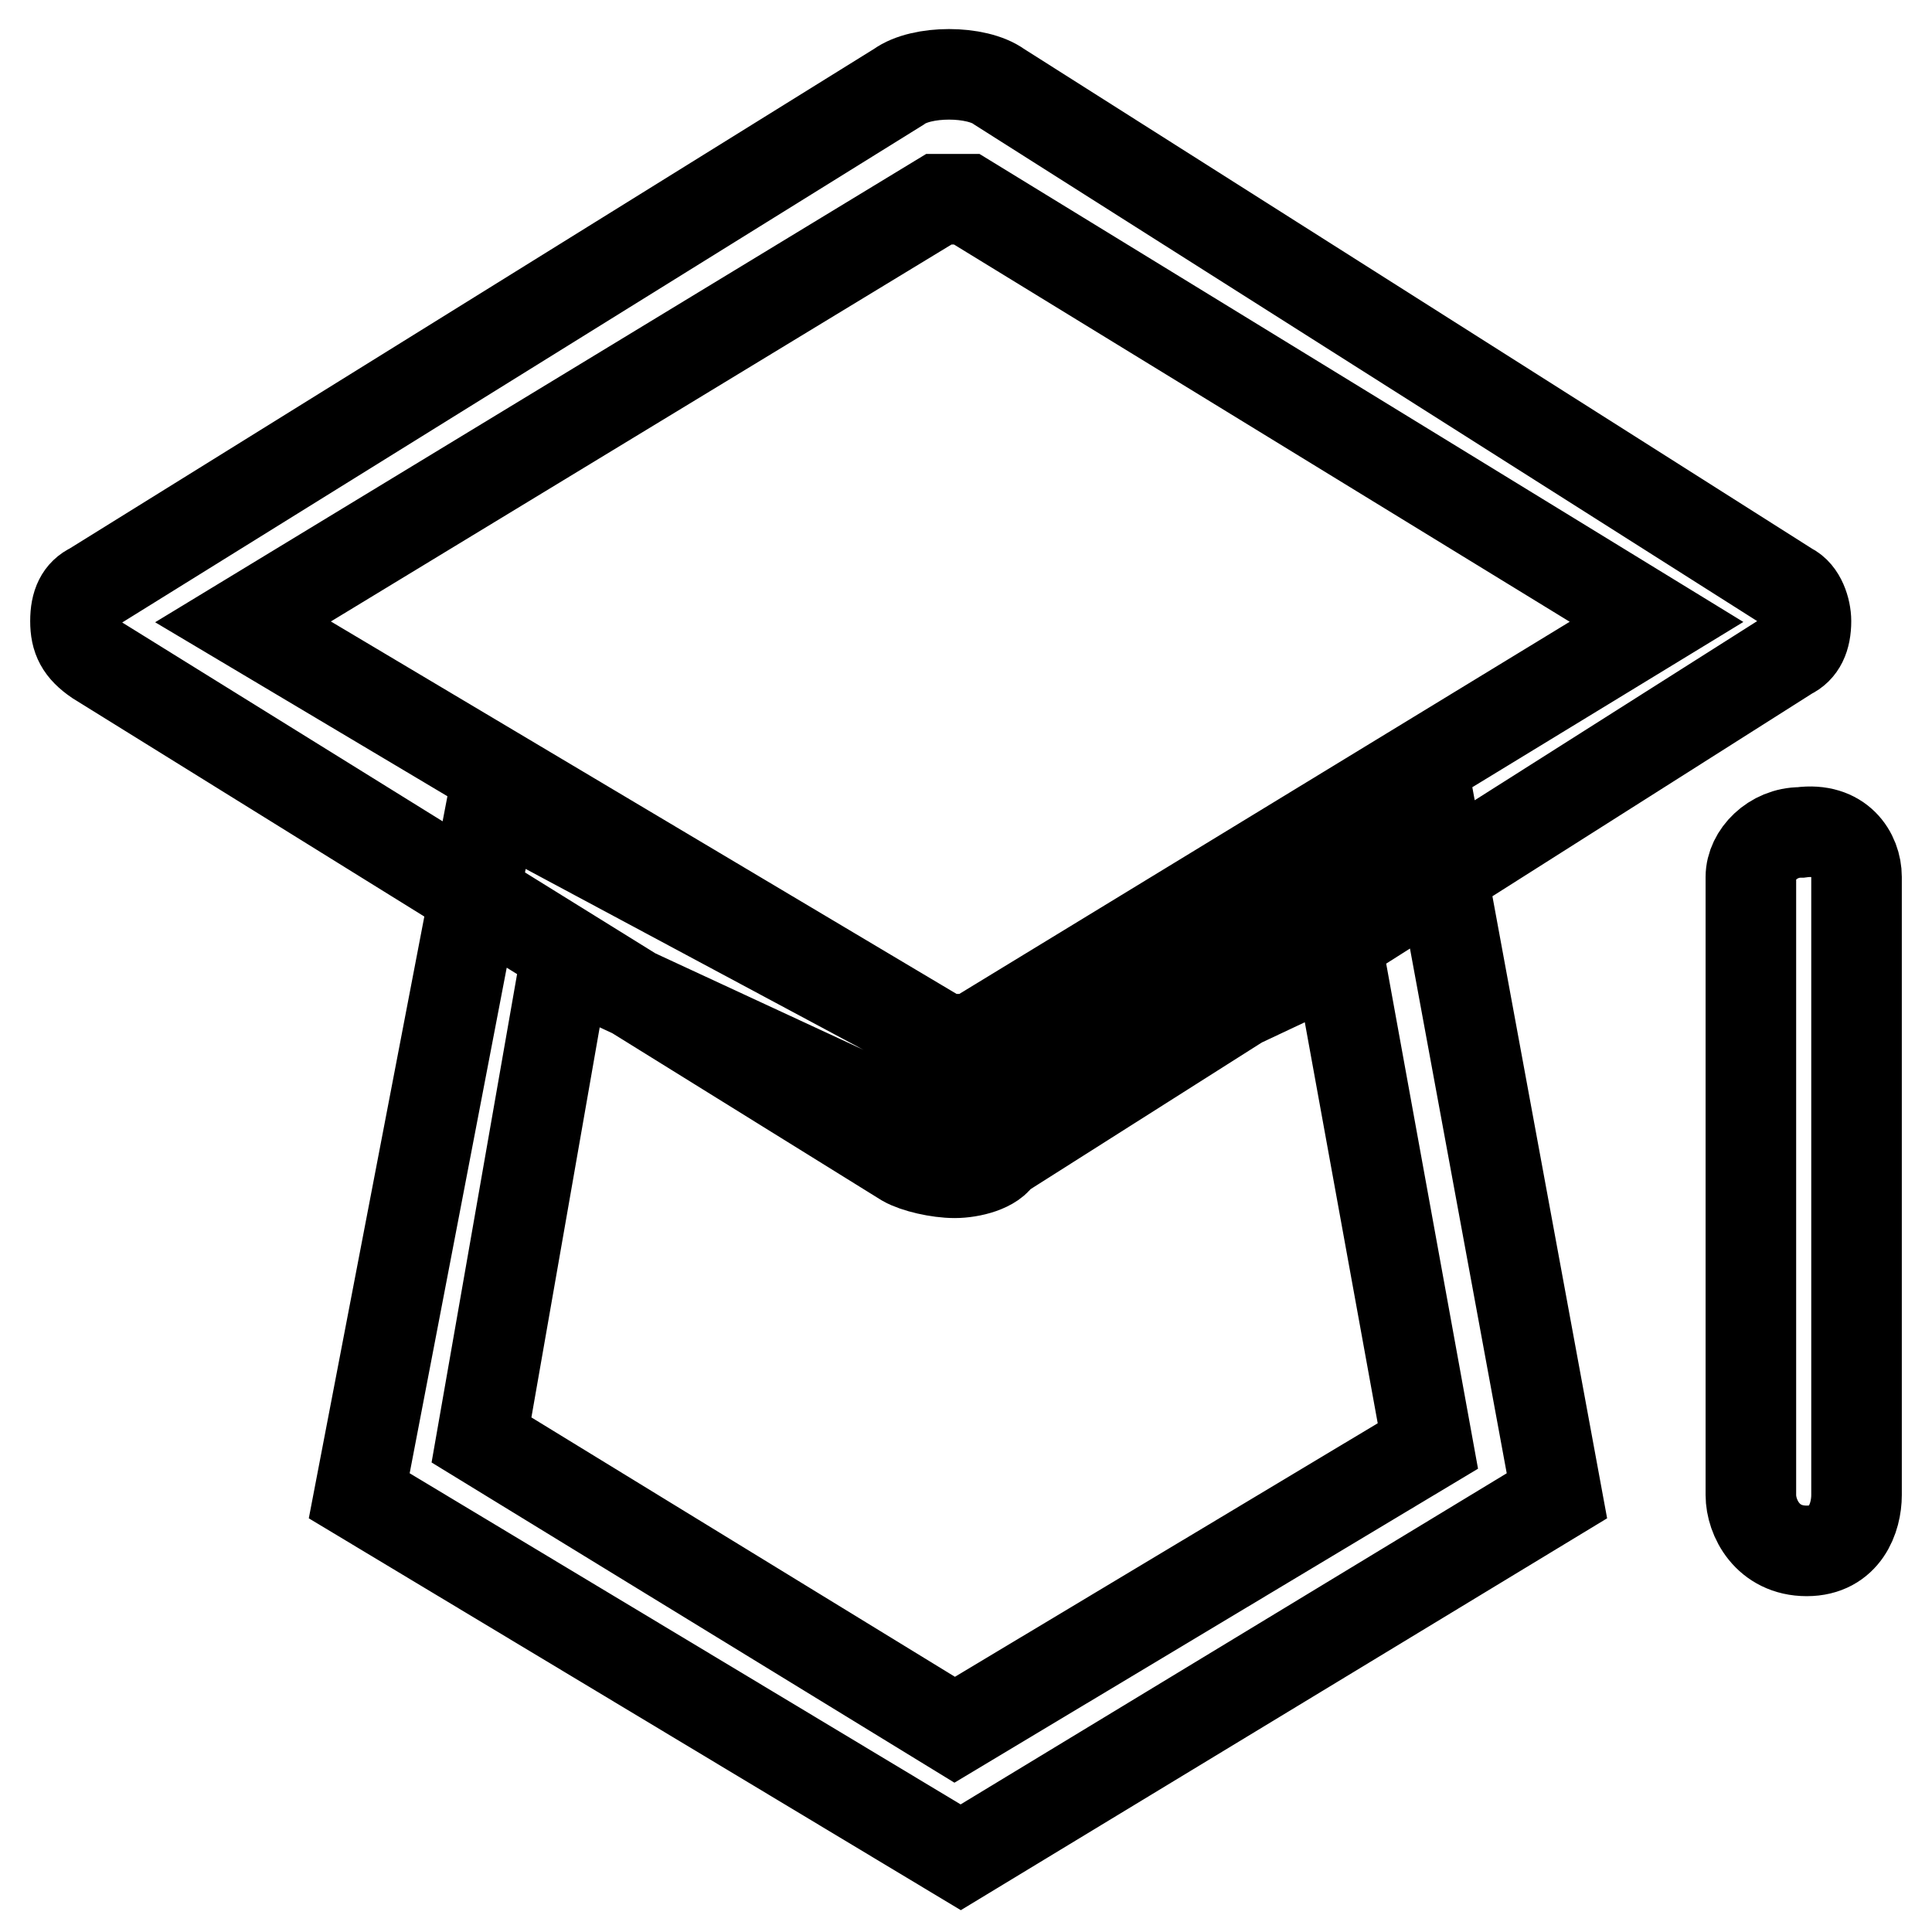
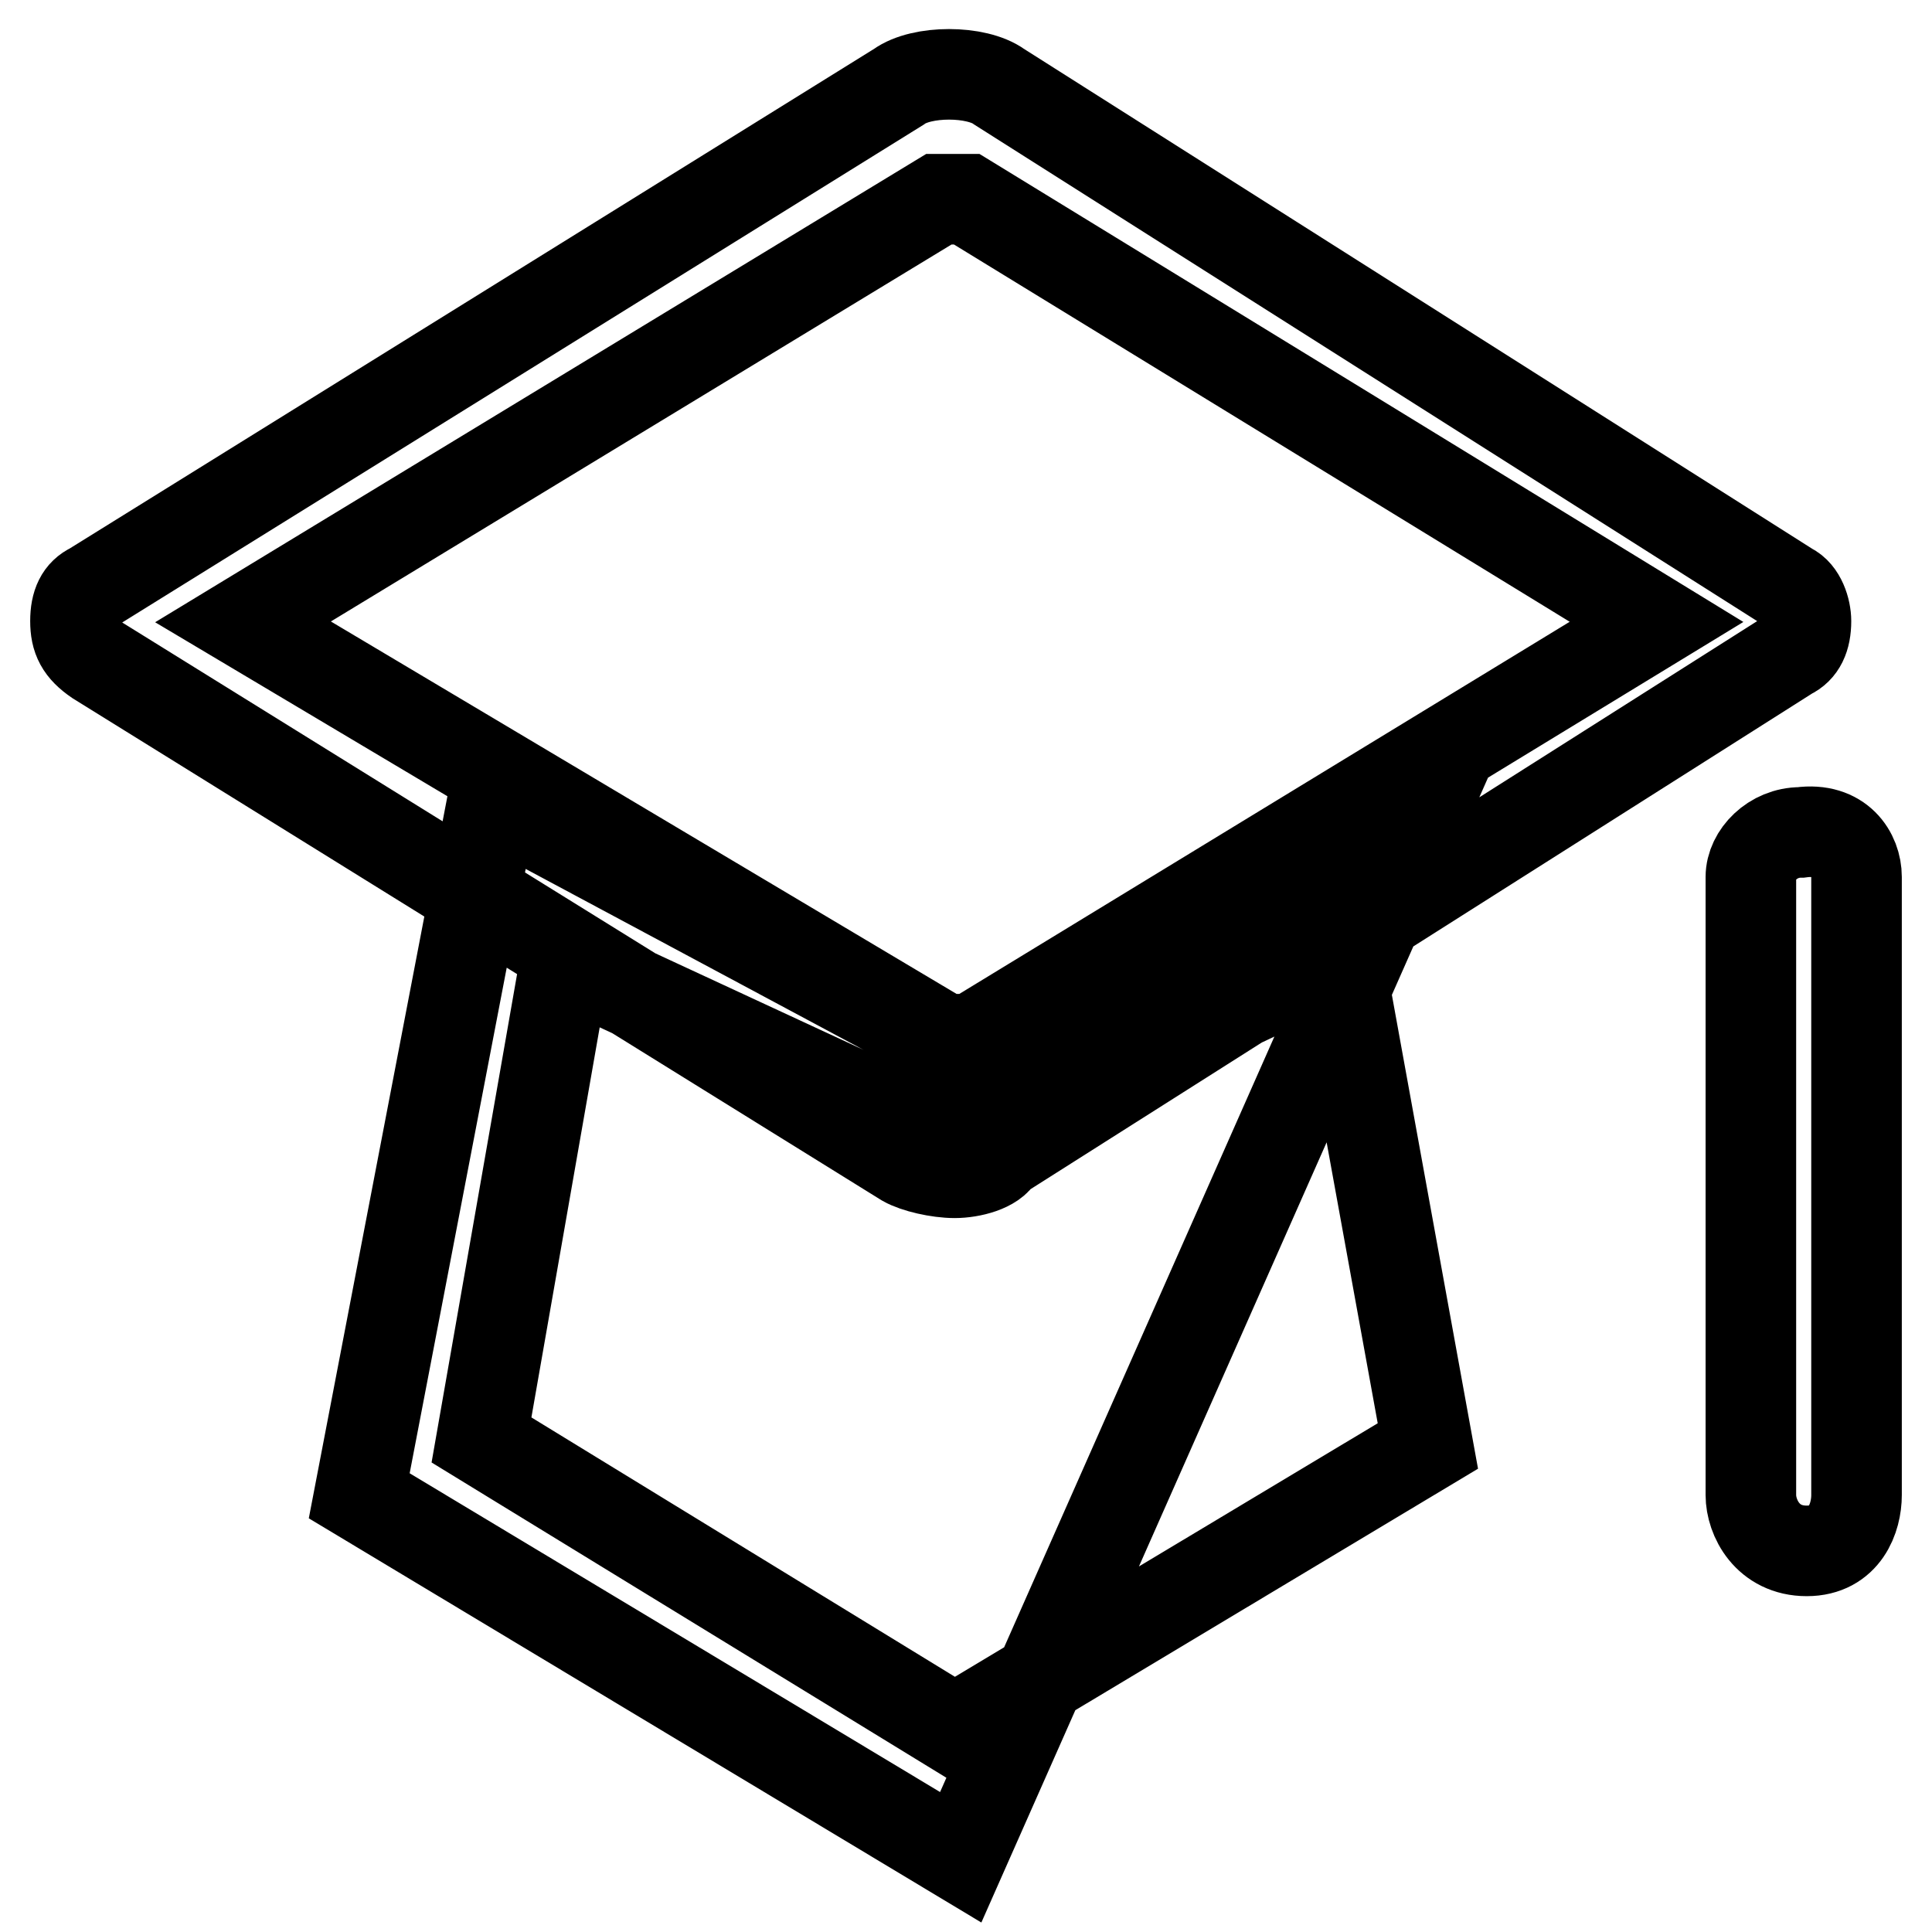
<svg xmlns="http://www.w3.org/2000/svg" version="1.1" x="0px" y="0px" viewBox="0 0 256 256" enable-background="new 0 0 256 256" xml:space="preserve">
  <g>
-     <path stroke-width="12" fill-opacity="0" stroke="#000000" d="M126.5,155.4c-2.2,0-5.2-0.7-6.6-1.5L12.9,87.5c-2.2-1.5-2.9-2.9-2.9-5.2s0.7-3.7,2.2-4.4l106.9-66.4 c3-2.2,10.3-2.2,13.3,0l104.7,66.4c1.5,0.7,2.2,2.9,2.2,4.4c0,2.2-0.7,3.7-2.2,4.4l-104.7,66.4 C131.7,154.6,128.7,155.4,126.5,155.4L126.5,155.4L126.5,155.4z M125.1,137.7c0,0,0.7,0,1.5,0c0.7,0,1.5,0,2.2,0l90.7-55.3 l-91.4-56l0,0c0,0-0.7,0-1.5,0c-0.7,0-1.5,0-2.2,0l-92.2,56L125.1,137.7L125.1,137.7L125.1,137.7L125.1,137.7z M239.4,205.5 c-5.2,0-7.4-4.4-7.4-7.4v-81.9c0-2.9,2.9-5.9,6.6-5.9c5.2-0.7,7.4,2.9,7.4,5.9v81.9C246,201.1,244.5,205.5,239.4,205.5L239.4,205.5 z M127.3,246.1l-79.7-47.9L65.3,106l62,33.2l62-33.2l17,92.2L127.3,246.1L127.3,246.1z M63.8,190.8l62.7,38.4l62.7-37.6l-11.8-64.9 L125.8,151l-50.9-23.6L63.8,190.8L63.8,190.8z" />
+     <path stroke-width="12" fill-opacity="0" stroke="#000000" d="M126.5,155.4c-2.2,0-5.2-0.7-6.6-1.5L12.9,87.5c-2.2-1.5-2.9-2.9-2.9-5.2s0.7-3.7,2.2-4.4l106.9-66.4 c3-2.2,10.3-2.2,13.3,0l104.7,66.4c1.5,0.7,2.2,2.9,2.2,4.4c0,2.2-0.7,3.7-2.2,4.4l-104.7,66.4 C131.7,154.6,128.7,155.4,126.5,155.4L126.5,155.4L126.5,155.4z M125.1,137.7c0,0,0.7,0,1.5,0c0.7,0,1.5,0,2.2,0l90.7-55.3 l-91.4-56l0,0c0,0-0.7,0-1.5,0c-0.7,0-1.5,0-2.2,0l-92.2,56L125.1,137.7L125.1,137.7L125.1,137.7L125.1,137.7z M239.4,205.5 c-5.2,0-7.4-4.4-7.4-7.4v-81.9c0-2.9,2.9-5.9,6.6-5.9c5.2-0.7,7.4,2.9,7.4,5.9v81.9C246,201.1,244.5,205.5,239.4,205.5L239.4,205.5 z M127.3,246.1l-79.7-47.9L65.3,106l62,33.2l62-33.2L127.3,246.1L127.3,246.1z M63.8,190.8l62.7,38.4l62.7-37.6l-11.8-64.9 L125.8,151l-50.9-23.6L63.8,190.8L63.8,190.8z" />
  </g>
</svg>